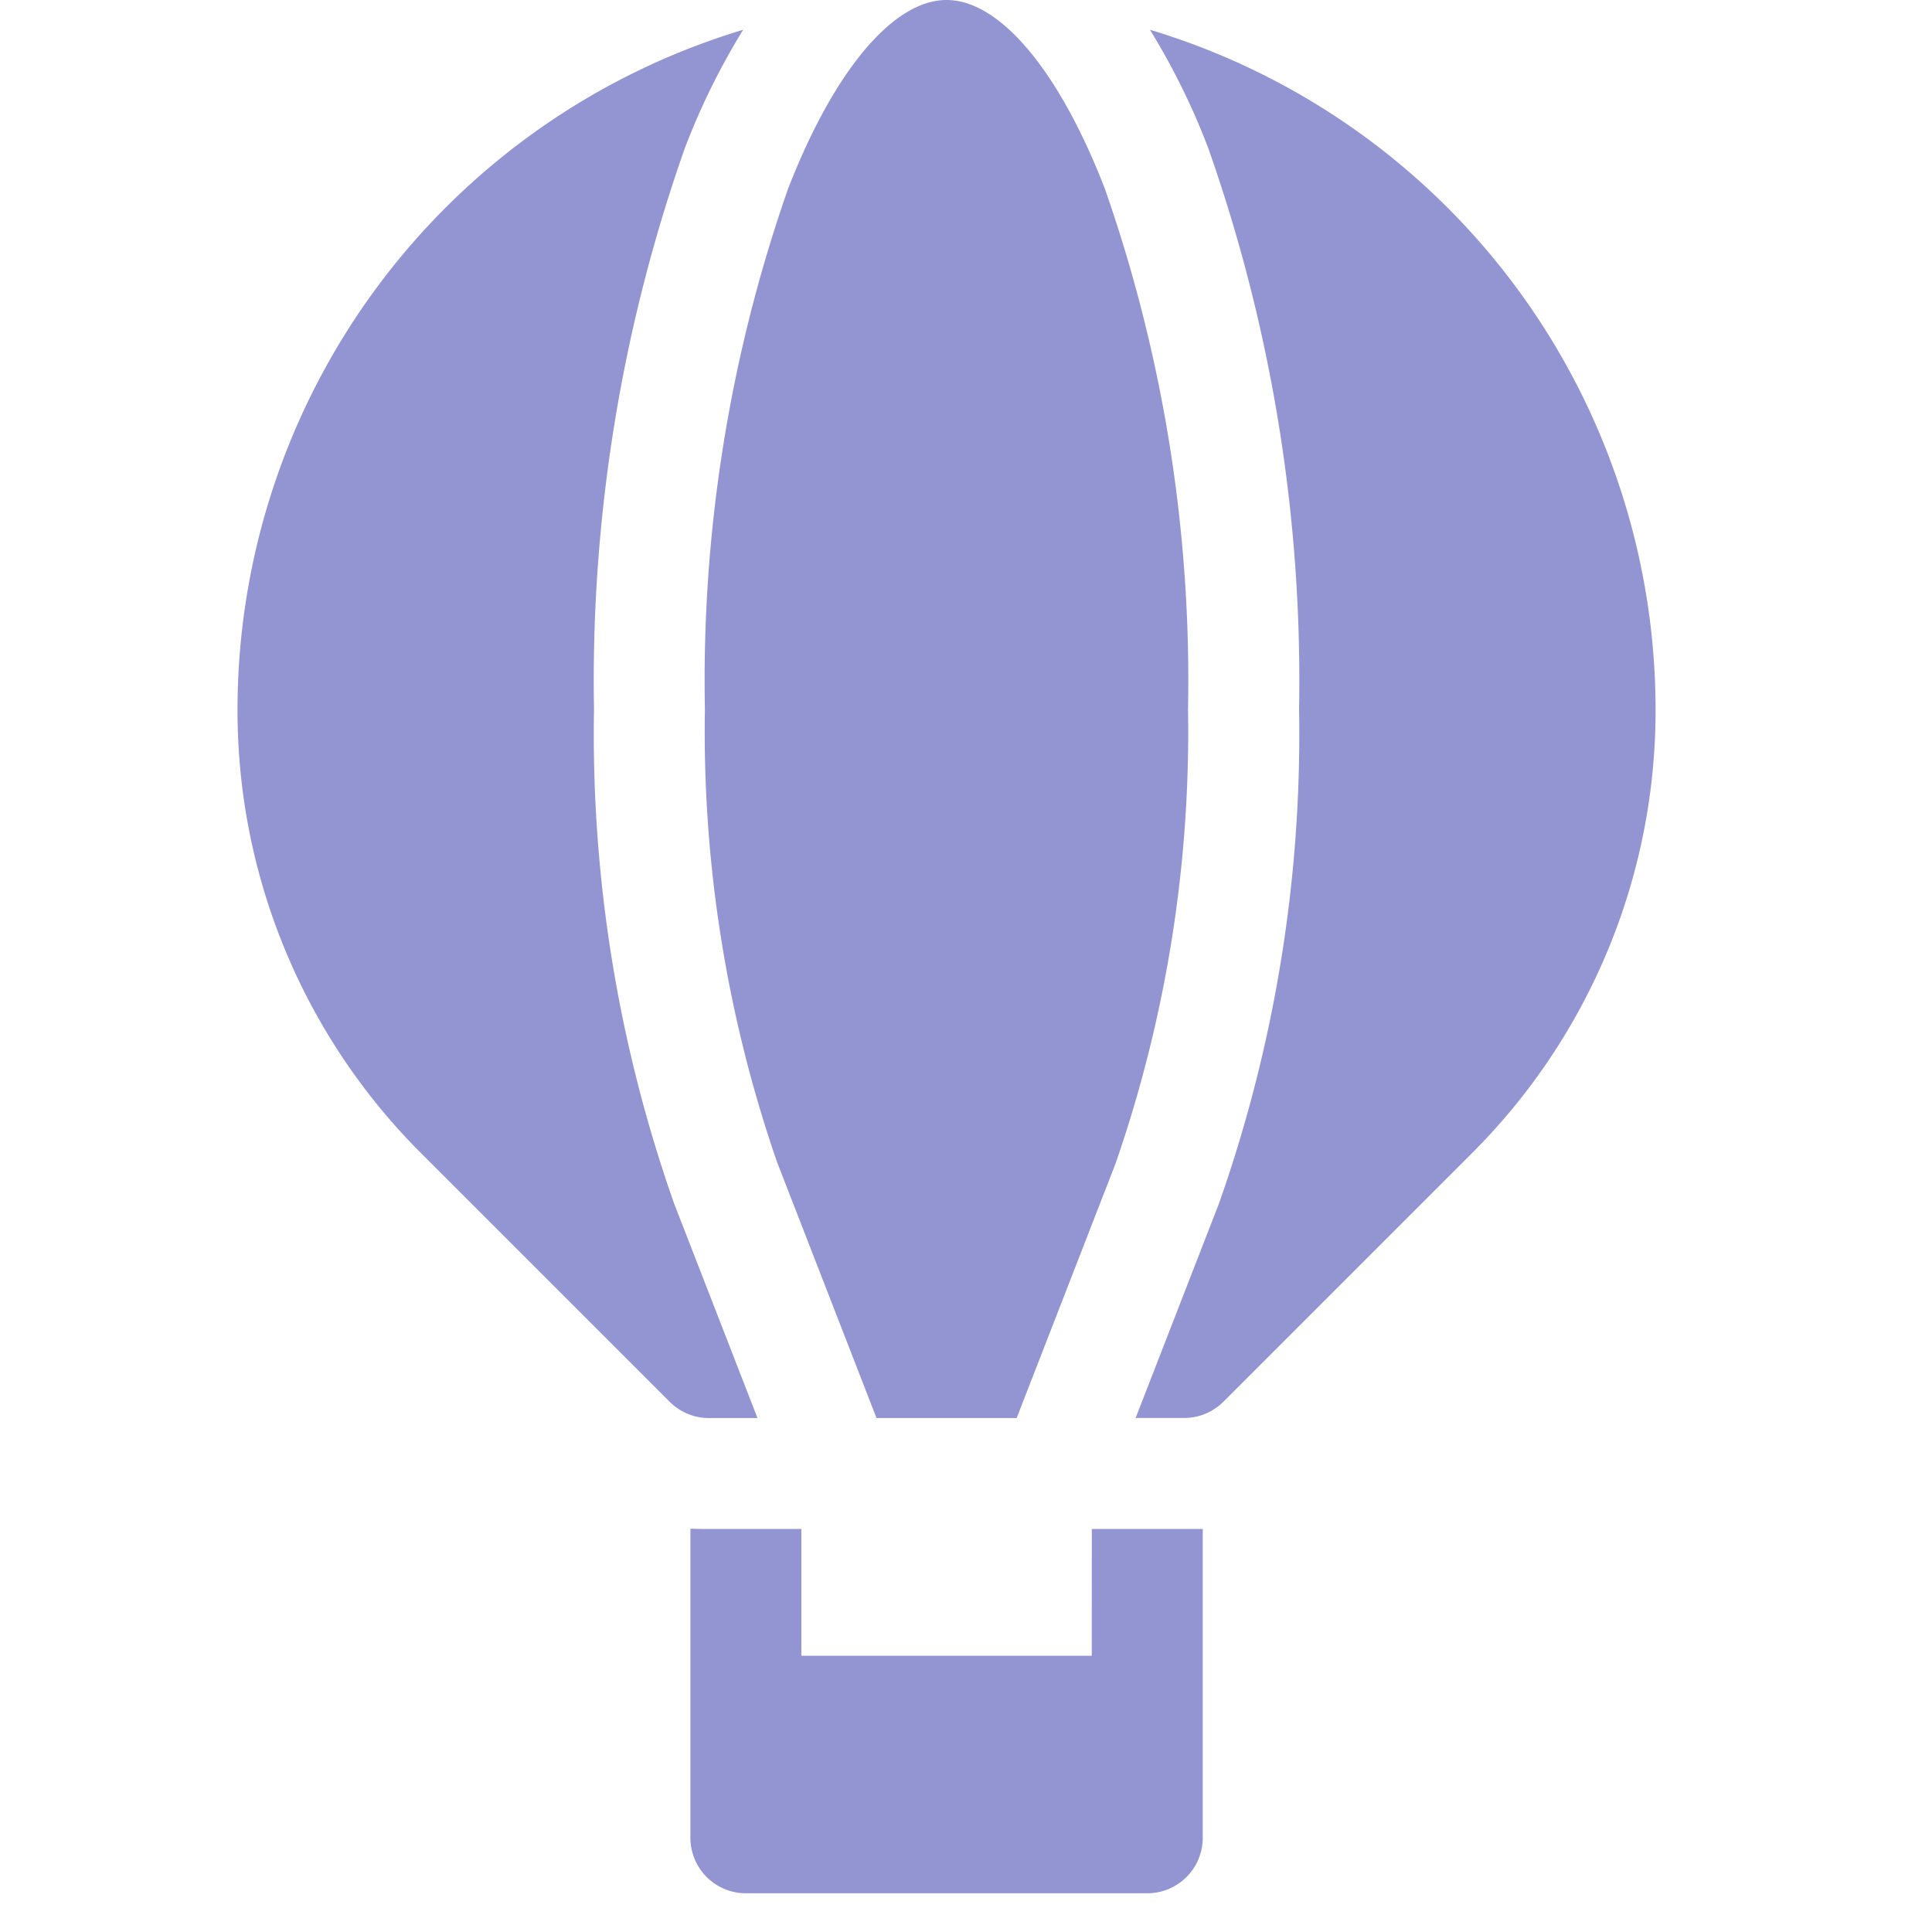
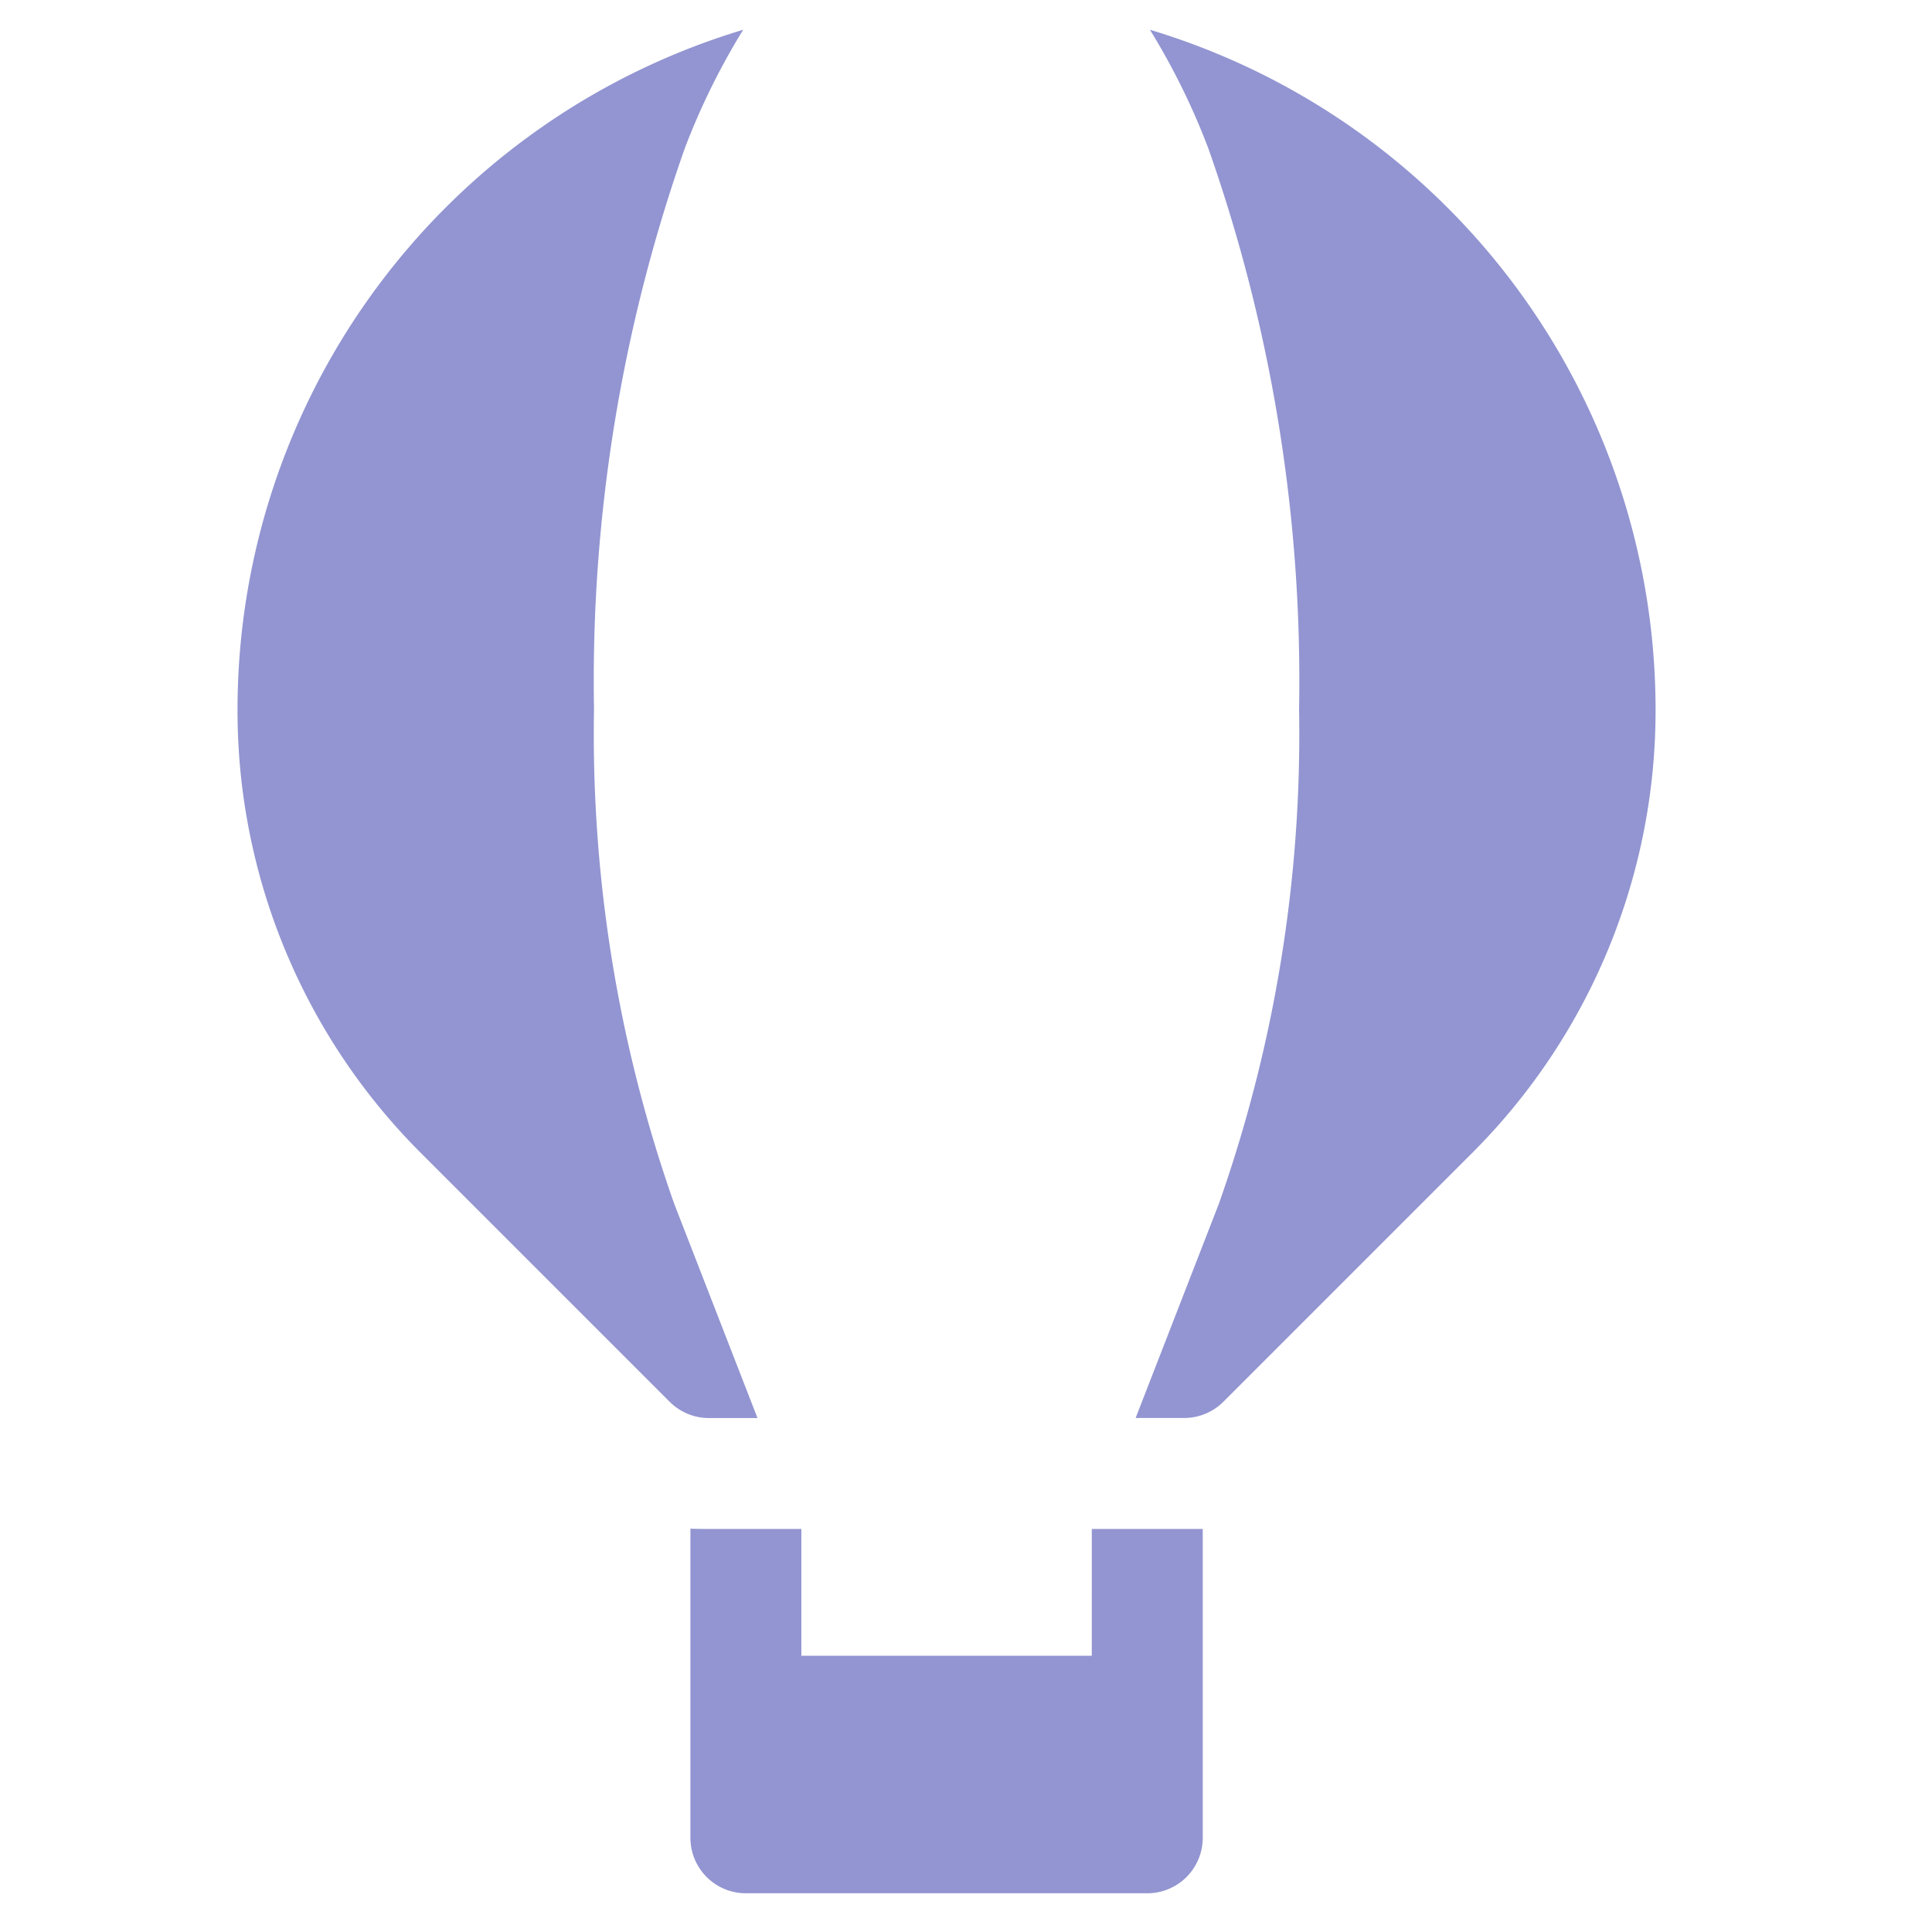
<svg xmlns="http://www.w3.org/2000/svg" height="50" viewBox="0 0 50 50" width="50">
  <defs>
    <clipPath id="clip-path">
      <rect data-name="Rectangle 14" fill="#d2d2d2" height="50" id="Rectangle_14" transform="translate(1681 54)" width="50" />
    </clipPath>
  </defs>
  <g clip-path="url(#clip-path)" data-name="Mask Group 10" id="Mask_Group_10" transform="translate(-1681 -54)">
    <g data-name="balloon tour" id="balloon_tour" transform="translate(1687.147 54)">
-       <path d="M128.278,30.111l2.56,6.588h3.627l2.56-6.588A34.138,34.138,0,0,0,138.9,18.35a38.534,38.534,0,0,0-2.154-13.471C135.562,1.824,134.03,0,132.651,0s-2.911,1.824-4.1,4.879a38.532,38.532,0,0,0-2.154,13.47,34.14,34.14,0,0,0,1.879,11.761Zm0,0" data-name="Path 38" fill="#9295d1" id="Path_38" transform="translate(-114.301)" />
      <path d="M243.233,8.05a18.069,18.069,0,0,1,1.511,3.069,41.432,41.432,0,0,1,2.349,14.51,36.556,36.556,0,0,1-2.074,12.8l-2.156,5.548h1.257a1.436,1.436,0,0,0,1.015-.421l6.415-6.415a16.178,16.178,0,0,0,4.769-11.514A18.381,18.381,0,0,0,243.233,8.05Zm0,0" data-name="Path 39" fill="#9295d1" id="Path_39" transform="translate(-219.62 -7.28)" />
      <path d="M13.457,43.98,11.3,38.431a36.555,36.555,0,0,1-2.074-12.8A41.432,41.432,0,0,1,11.575,11.12a18.07,18.07,0,0,1,1.512-3.069A18.382,18.382,0,0,0,0,25.63,16.179,16.179,0,0,0,4.769,37.144l6.415,6.415a1.436,1.436,0,0,0,1.015.421Zm0,0" data-name="Path 40" fill="#9295d1" id="Path_40" transform="translate(0 -7.281)" />
      <path d="M132.852,416.681h-7.516V413.4h-2.51q-.182,0-.361-.007v8a1.436,1.436,0,0,0,1.436,1.436h10.387a1.436,1.436,0,0,0,1.436-1.436V413.4h-2.871Zm0,0" data-name="Path 41" fill="#9295d1" id="Path_41" transform="translate(-110.744 -373.831)" />
    </g>
  </g>
</svg>